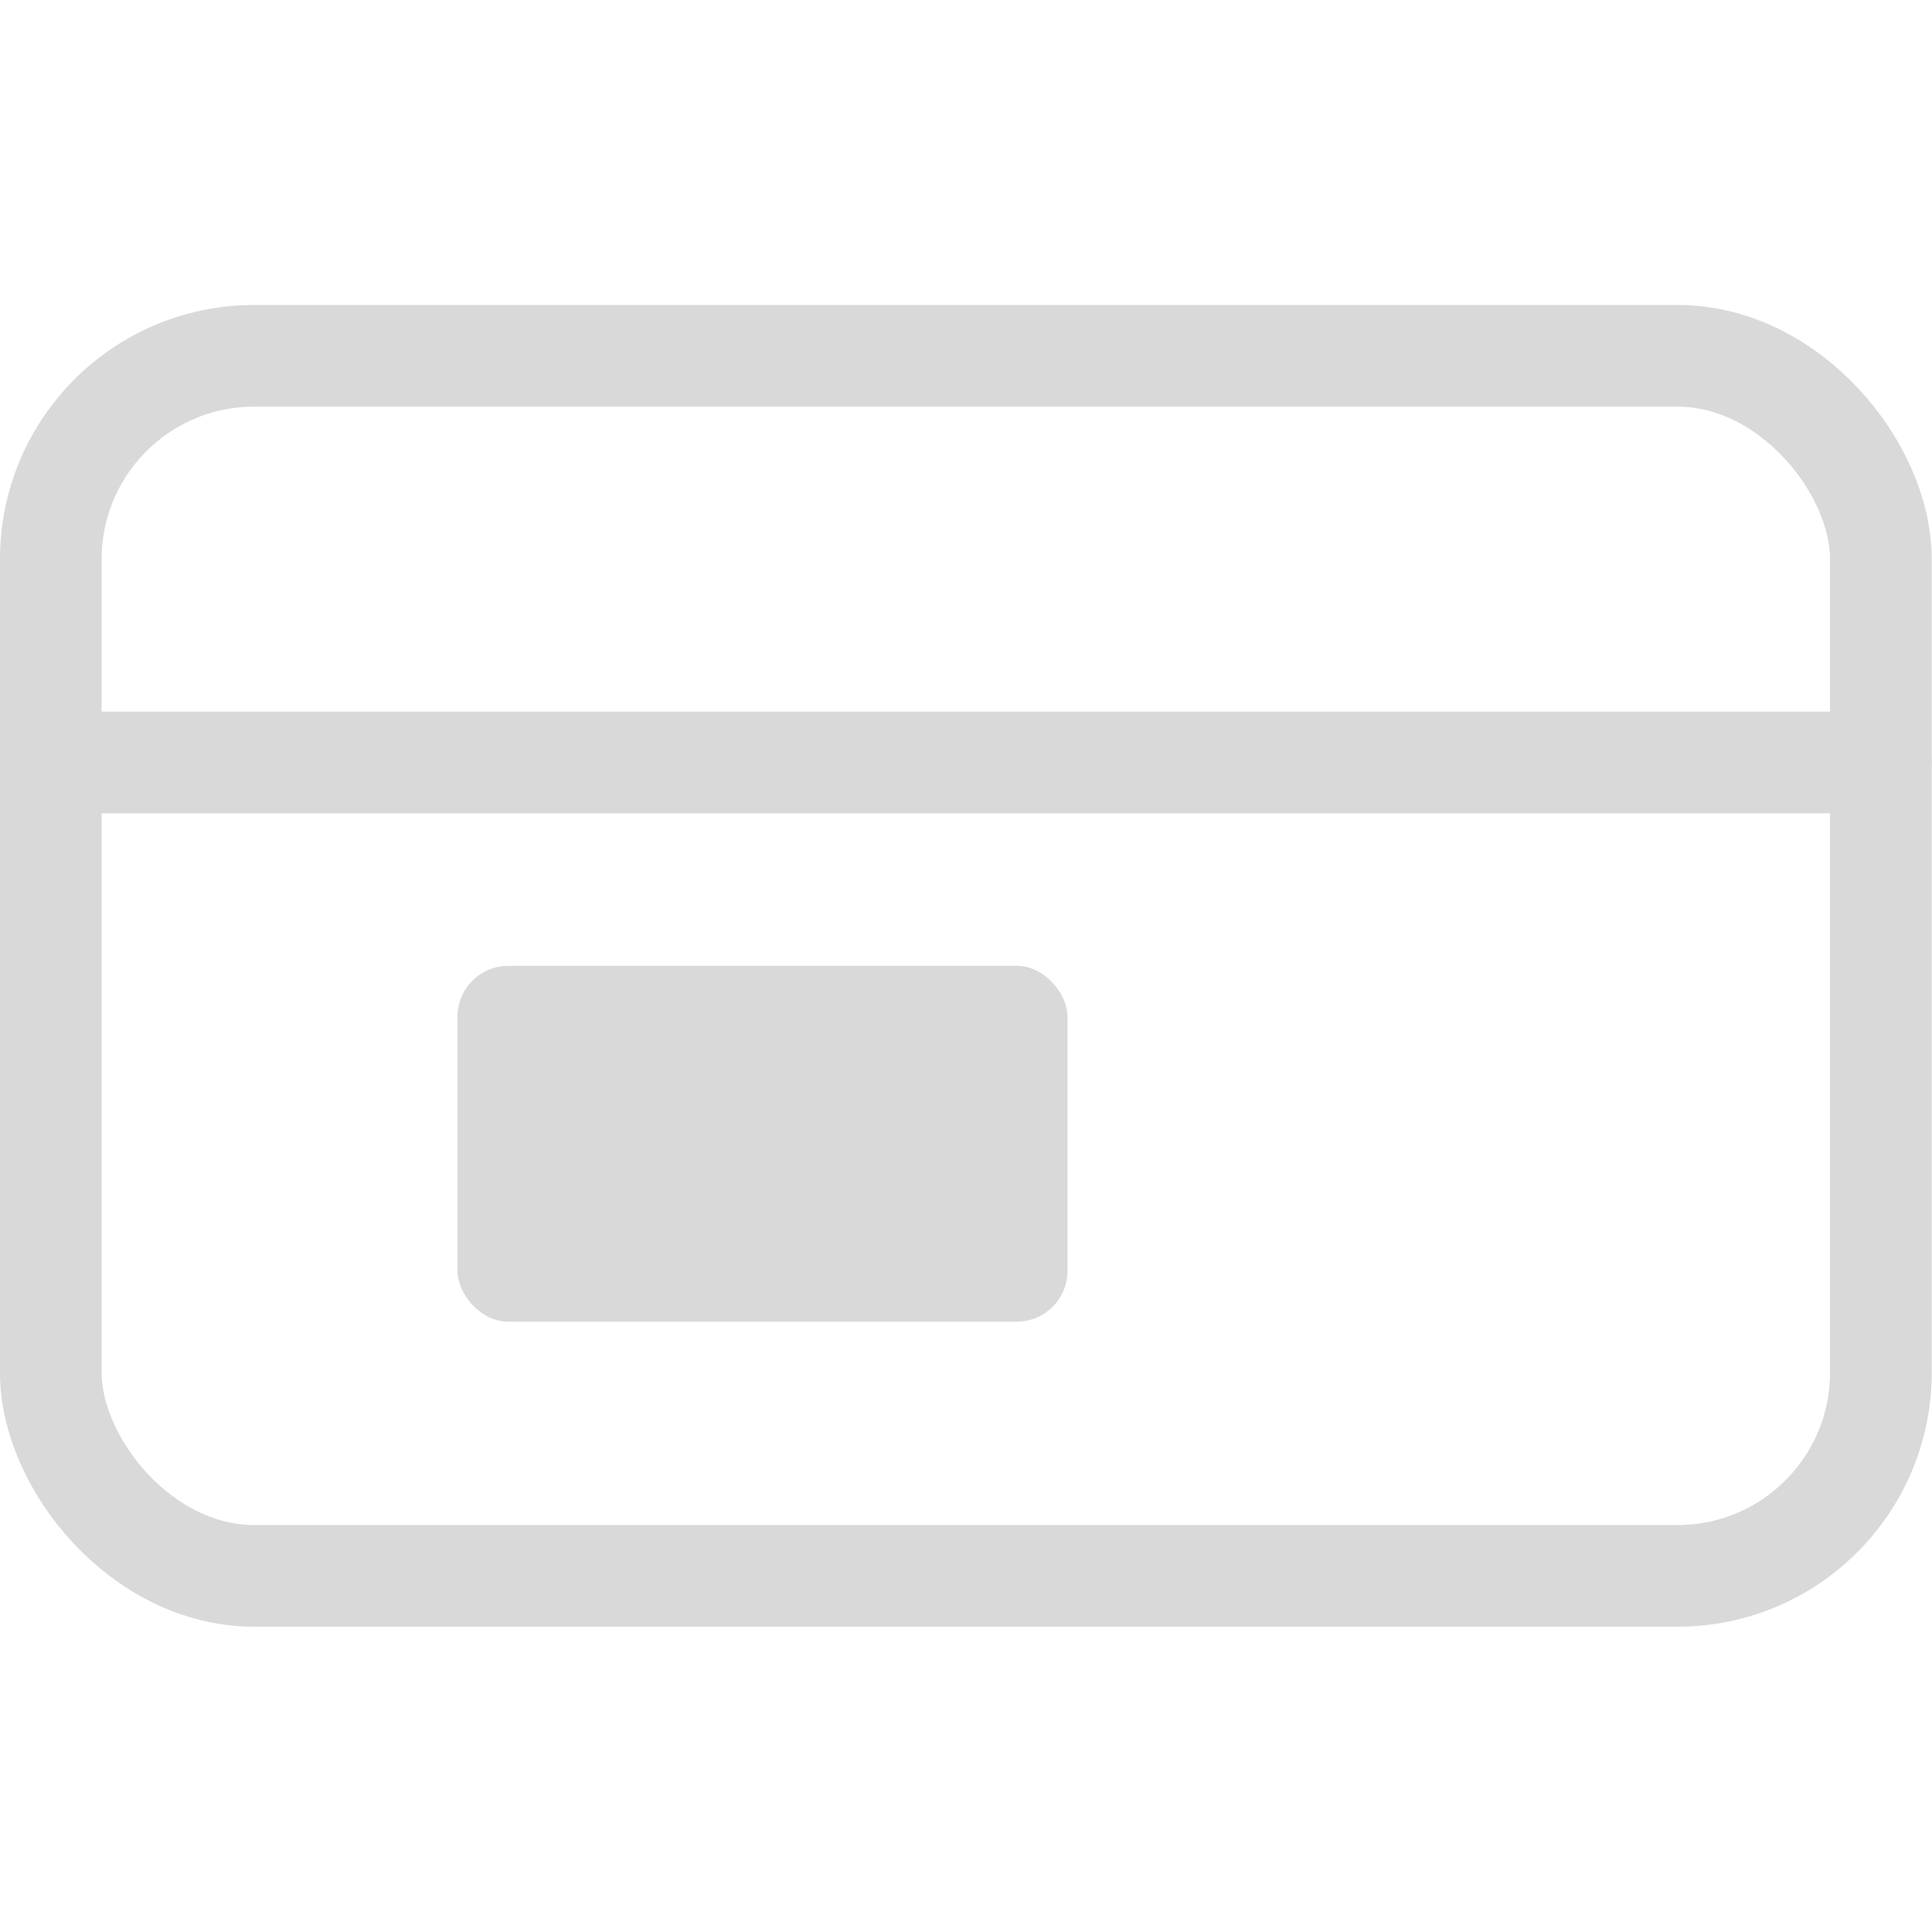
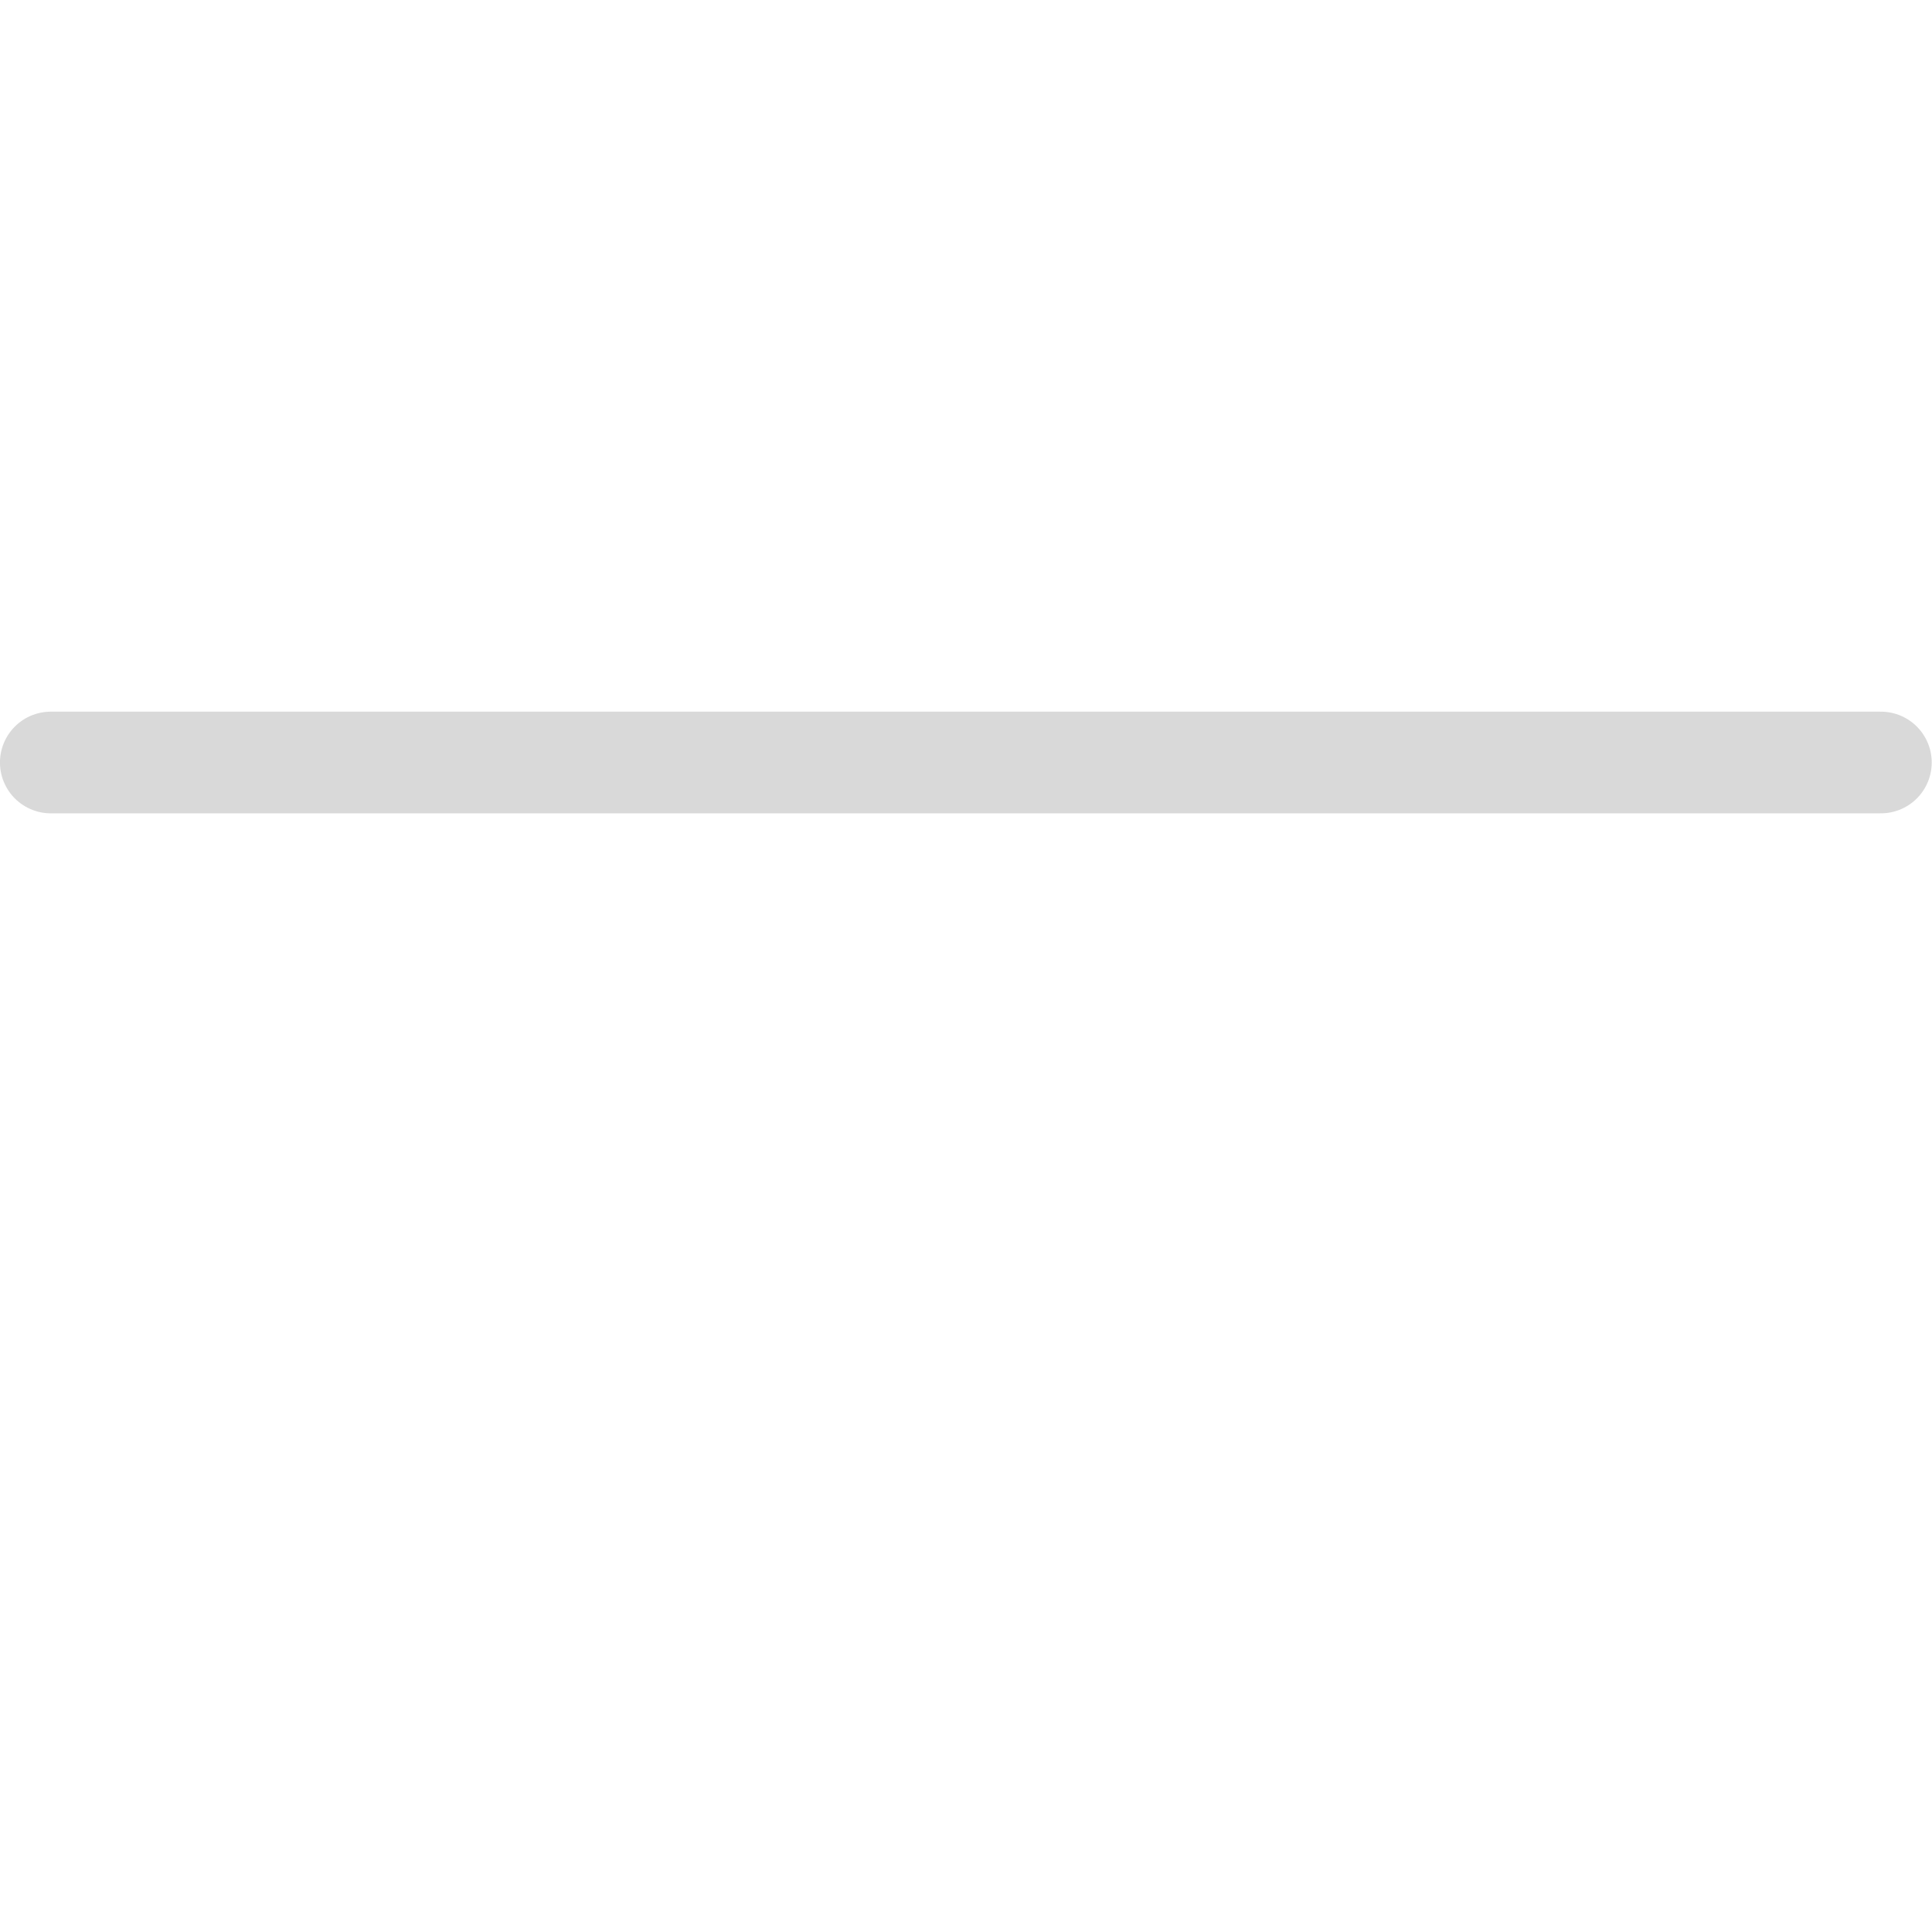
<svg xmlns="http://www.w3.org/2000/svg" xmlns:ns1="http://sodipodi.sourceforge.net/DTD/sodipodi-0.dtd" xmlns:ns2="http://www.inkscape.org/namespaces/inkscape" width="16" height="16" viewBox="0 0 24 24" fill="none" stroke="#D9D9D9" stroke-width="1" stroke-linecap="round" stroke-linejoin="round" aria-hidden="true" version="1.1" id="svg596" ns1:docname="icon-finance.svg" ns2:version="1.2.2 (b0a84865, 2022-12-01)">
  <defs id="defs600" />
  <ns1:namedview id="namedview598" pagecolor="#ffffff" bordercolor="#000000" borderopacity="0.25" ns2:showpageshadow="2" ns2:pageopacity="0.0" ns2:pagecheckerboard="0" ns2:deskcolor="#d1d1d1" showgrid="false" ns2:zoom="64.1875" ns2:cx="4.1986368" ns2:cy="8" ns2:window-width="3008" ns2:window-height="1639" ns2:window-x="0" ns2:window-y="25" ns2:window-maximized="1" ns2:current-layer="svg596" />
  <g id="g722" transform="matrix(1.263,0,0,1.263,-3.158,-4.421)">
-     <rect x="3" y="7" width="18" height="12" rx="2" ry="2" id="rect590" />
    <path d="M 3,11 H 21" id="path592" />
-     <rect x="7" y="13" width="6" height="3.5" rx="0.5" fill="#d9d9d9" stroke="none" id="rect594" />
  </g>
</svg>